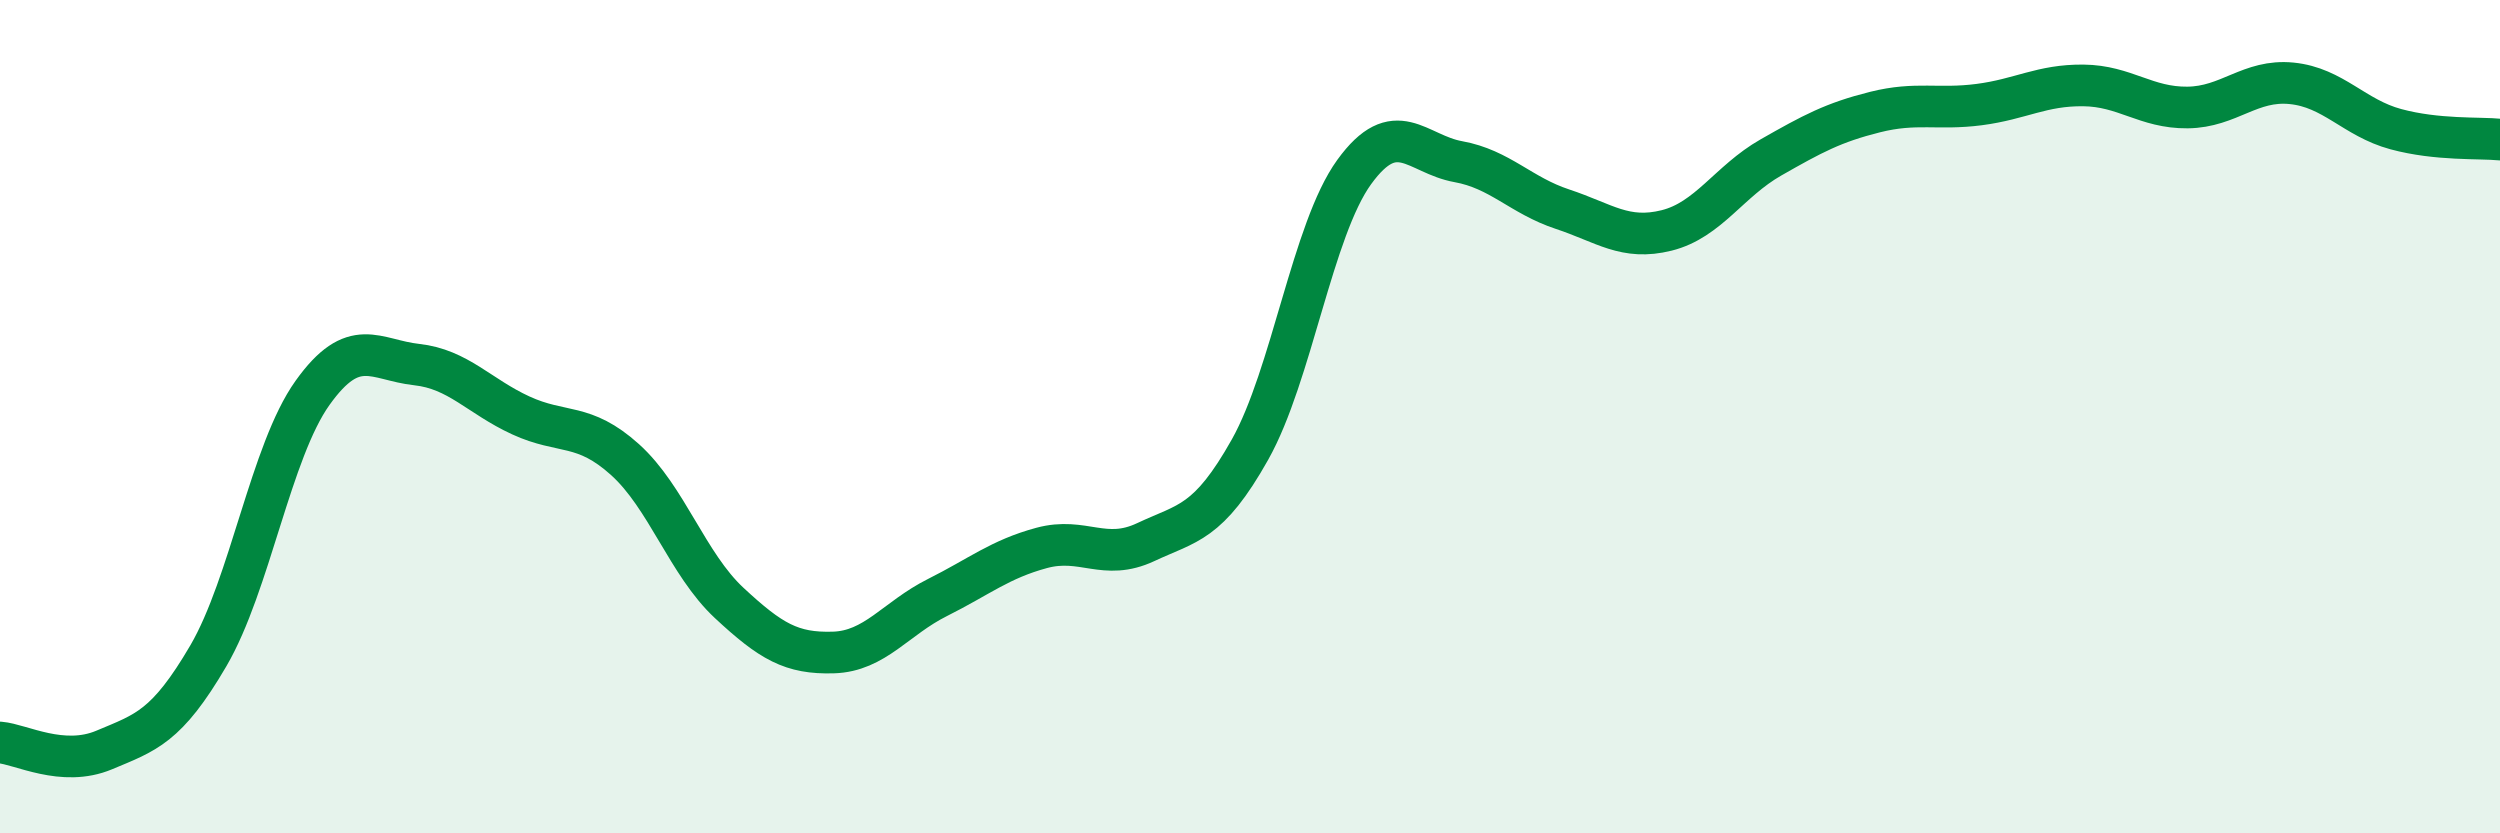
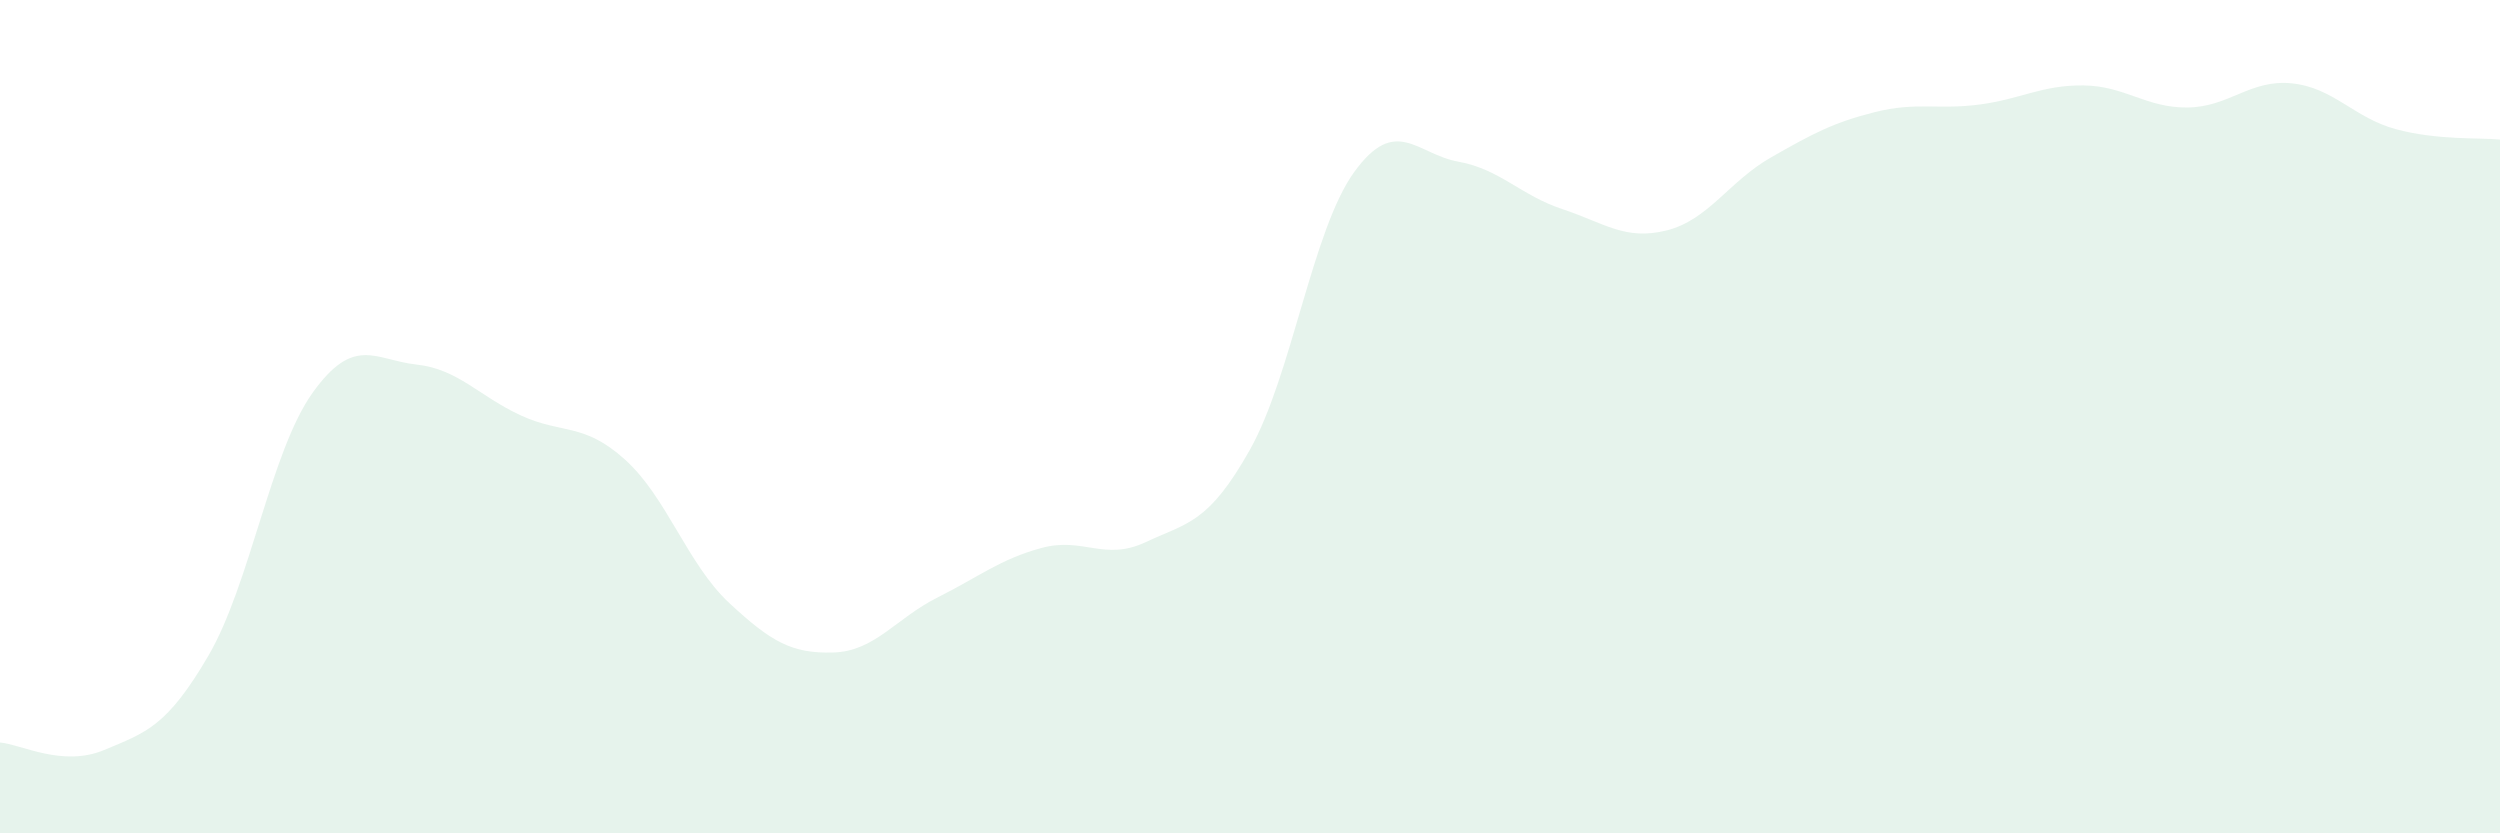
<svg xmlns="http://www.w3.org/2000/svg" width="60" height="20" viewBox="0 0 60 20">
  <path d="M 0,17.82 C 0.5,17.86 1.5,18.42 2.5,18 C 3.5,17.58 4,17.45 5,15.74 C 6,14.03 6.5,10.83 7.5,9.43 C 8.5,8.03 9,8.64 10,8.75 C 11,8.86 11.5,9.51 12.5,9.97 C 13.5,10.43 14,10.13 15,11.03 C 16,11.93 16.5,13.54 17.5,14.47 C 18.5,15.4 19,15.69 20,15.66 C 21,15.63 21.5,14.84 22.5,14.34 C 23.5,13.84 24,13.42 25,13.15 C 26,12.88 26.5,13.48 27.5,13.01 C 28.5,12.54 29,12.57 30,10.79 C 31,9.01 31.5,5.51 32.5,4.13 C 33.5,2.75 34,3.7 35,3.88 C 36,4.06 36.5,4.69 37.5,5.02 C 38.5,5.35 39,5.78 40,5.53 C 41,5.28 41.5,4.35 42.5,3.78 C 43.5,3.21 44,2.94 45,2.69 C 46,2.44 46.5,2.64 47.5,2.51 C 48.5,2.38 49,2.04 50,2.05 C 51,2.06 51.5,2.59 52.5,2.58 C 53.5,2.57 54,1.9 55,2 C 56,2.1 56.5,2.83 57.5,3.1 C 58.5,3.37 59.5,3.3 60,3.35L60 20L0 20Z" fill="#008740" opacity="0.1" stroke-linecap="round" stroke-linejoin="round" />
-   <path d="M 0,17.82 C 0.5,17.86 1.5,18.42 2.5,18 C 3.5,17.58 4,17.45 5,15.74 C 6,14.03 6.5,10.83 7.5,9.43 C 8.5,8.03 9,8.64 10,8.75 C 11,8.86 11.5,9.51 12.5,9.97 C 13.5,10.43 14,10.13 15,11.03 C 16,11.93 16.5,13.54 17.5,14.47 C 18.5,15.4 19,15.69 20,15.66 C 21,15.63 21.5,14.84 22.5,14.34 C 23.5,13.84 24,13.42 25,13.15 C 26,12.88 26.5,13.48 27.5,13.01 C 28.5,12.54 29,12.57 30,10.79 C 31,9.01 31.5,5.51 32.5,4.13 C 33.5,2.75 34,3.7 35,3.88 C 36,4.06 36.5,4.69 37.5,5.02 C 38.5,5.35 39,5.78 40,5.53 C 41,5.28 41.5,4.35 42.5,3.78 C 43.5,3.21 44,2.94 45,2.69 C 46,2.44 46.5,2.64 47.5,2.51 C 48.5,2.38 49,2.04 50,2.05 C 51,2.06 51.5,2.59 52.5,2.58 C 53.5,2.57 54,1.9 55,2 C 56,2.1 56.5,2.83 57.5,3.1 C 58.5,3.37 59.5,3.3 60,3.35" stroke="#008740" stroke-width="1" fill="none" stroke-linecap="round" stroke-linejoin="round" />
</svg>